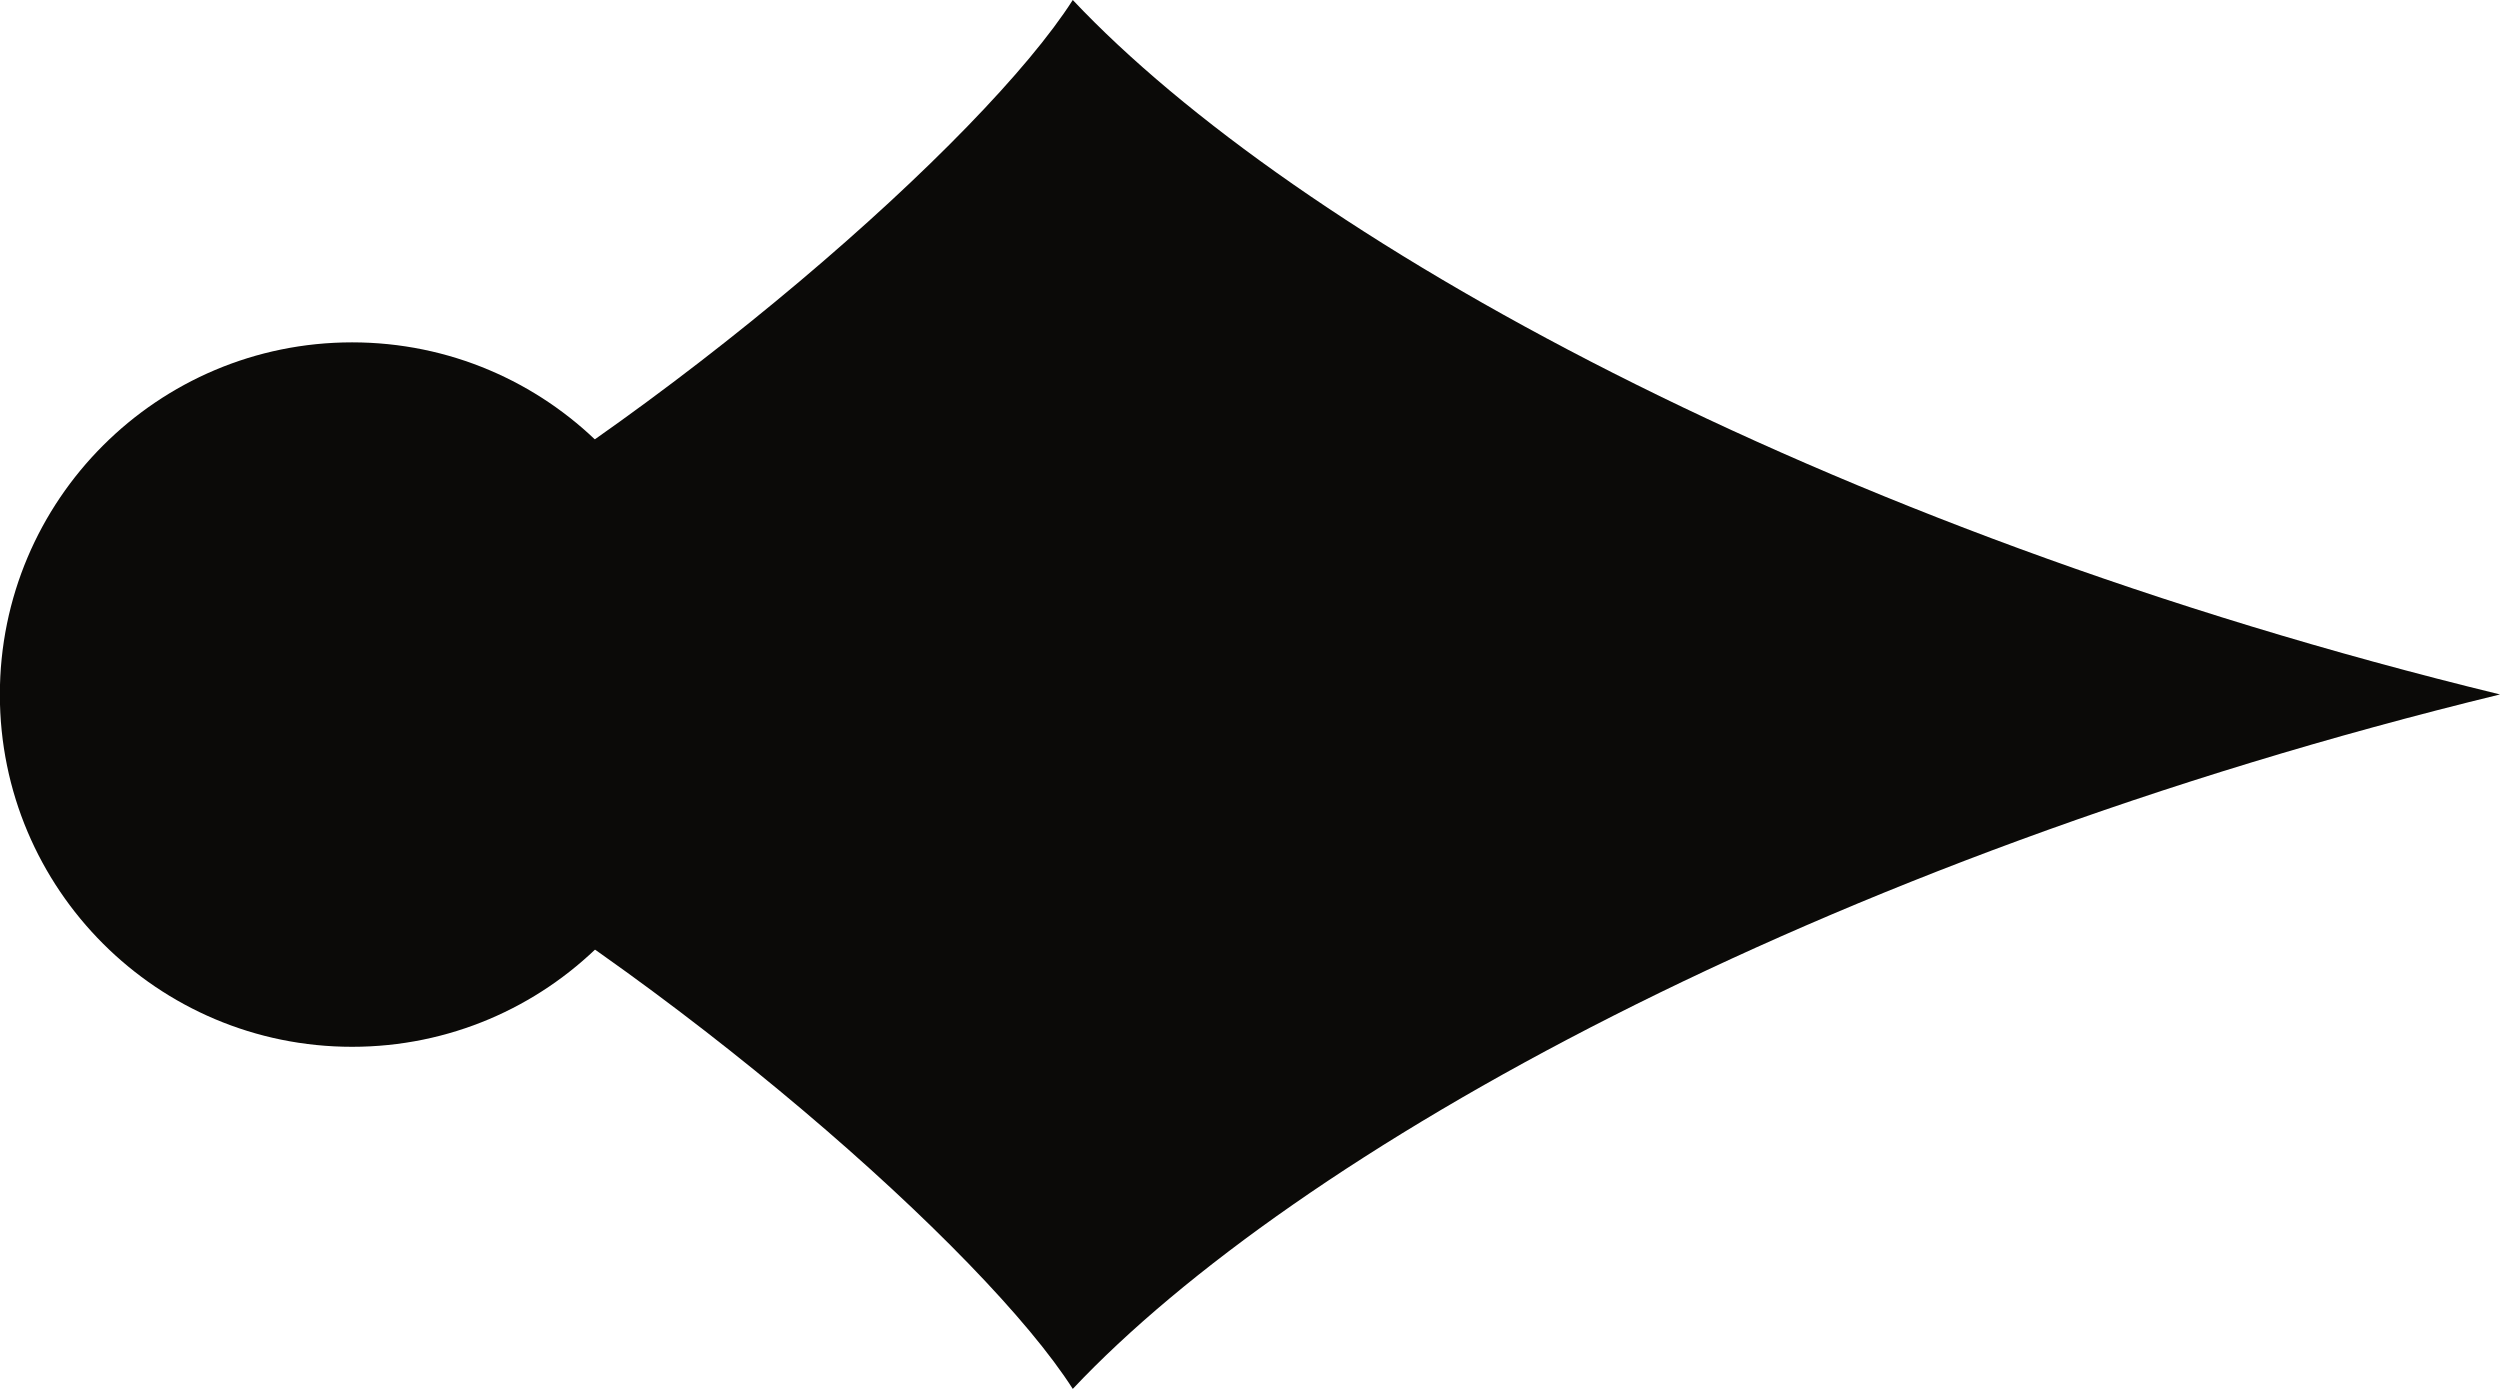
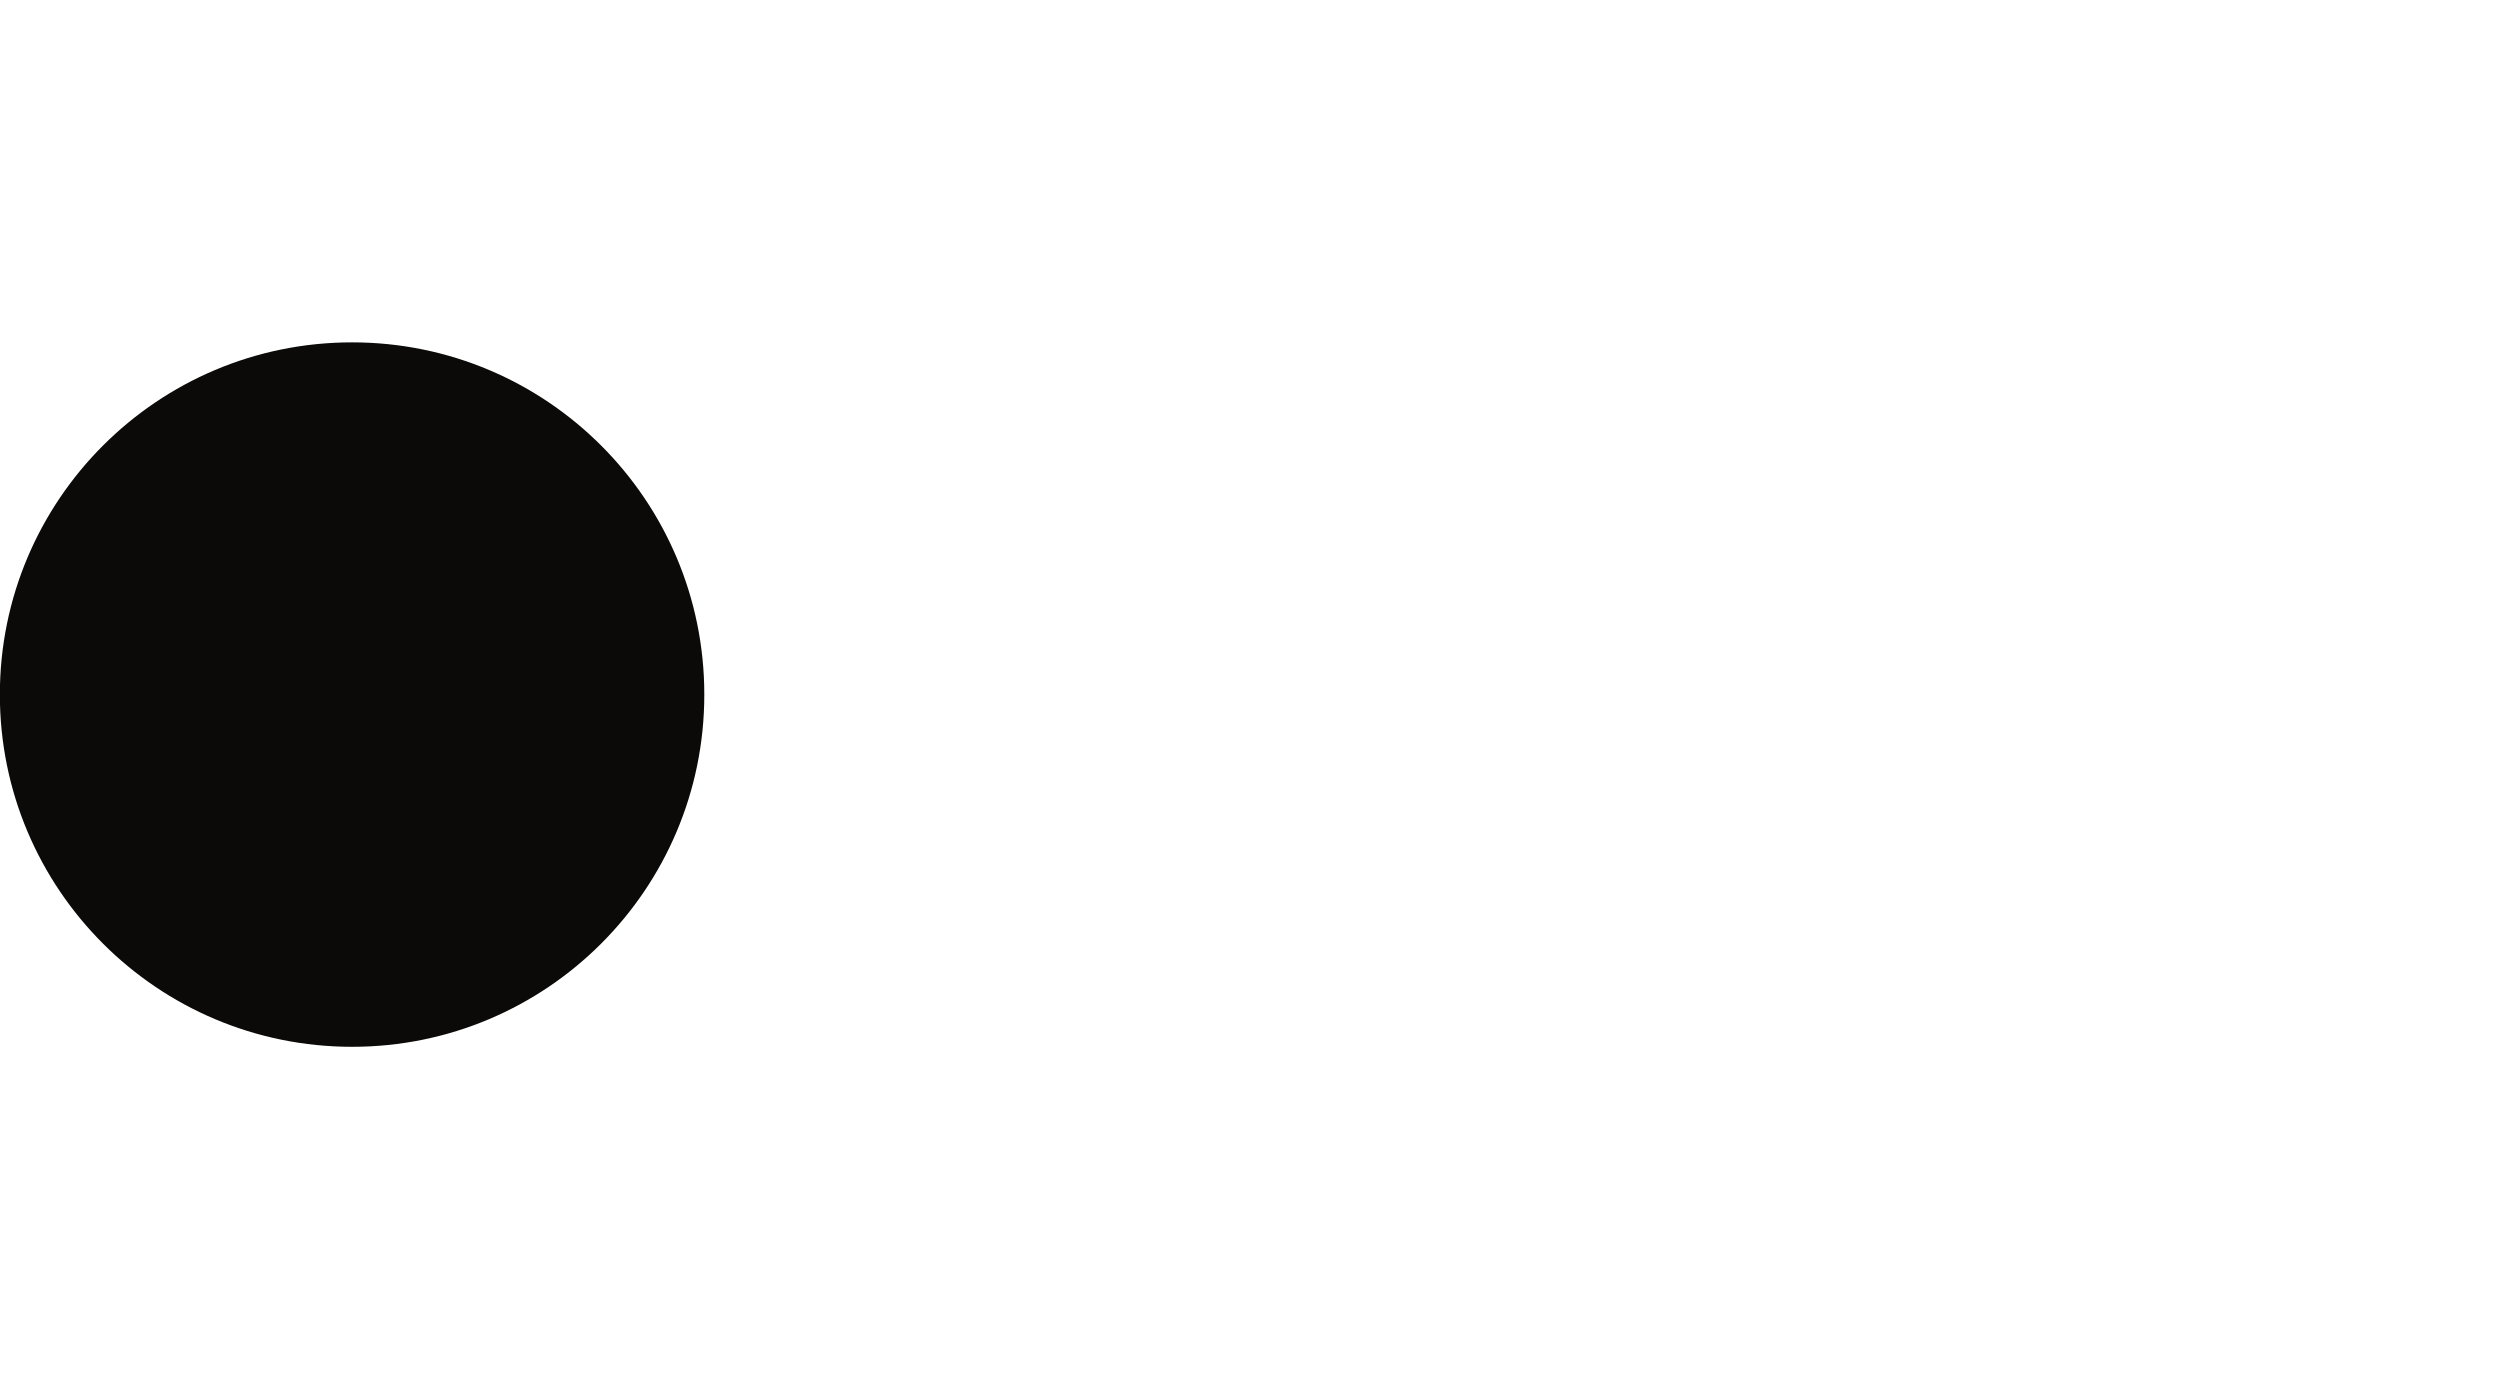
<svg xmlns="http://www.w3.org/2000/svg" width="18" height="10" viewBox="0 0 18 10" fill="none">
-   <path d="M2.571 3.928V6.269C2.638 6.141 2.695 6.005 2.74 5.863C4.836 7.021 7.091 9.007 7.724 10C9.321 8.305 13.075 6.2 18 5C13.075 3.8 9.321 1.694 7.724 0C7.085 1.002 4.794 3.016 2.681 4.169C2.648 4.087 2.612 4.006 2.571 3.928Z" fill="#0B0A08" />
  <circle cx="2.536" cy="2.536" r="2.536" transform="matrix(-1 0 0 1 5.071 2.465)" fill="#0B0A08" />
</svg>